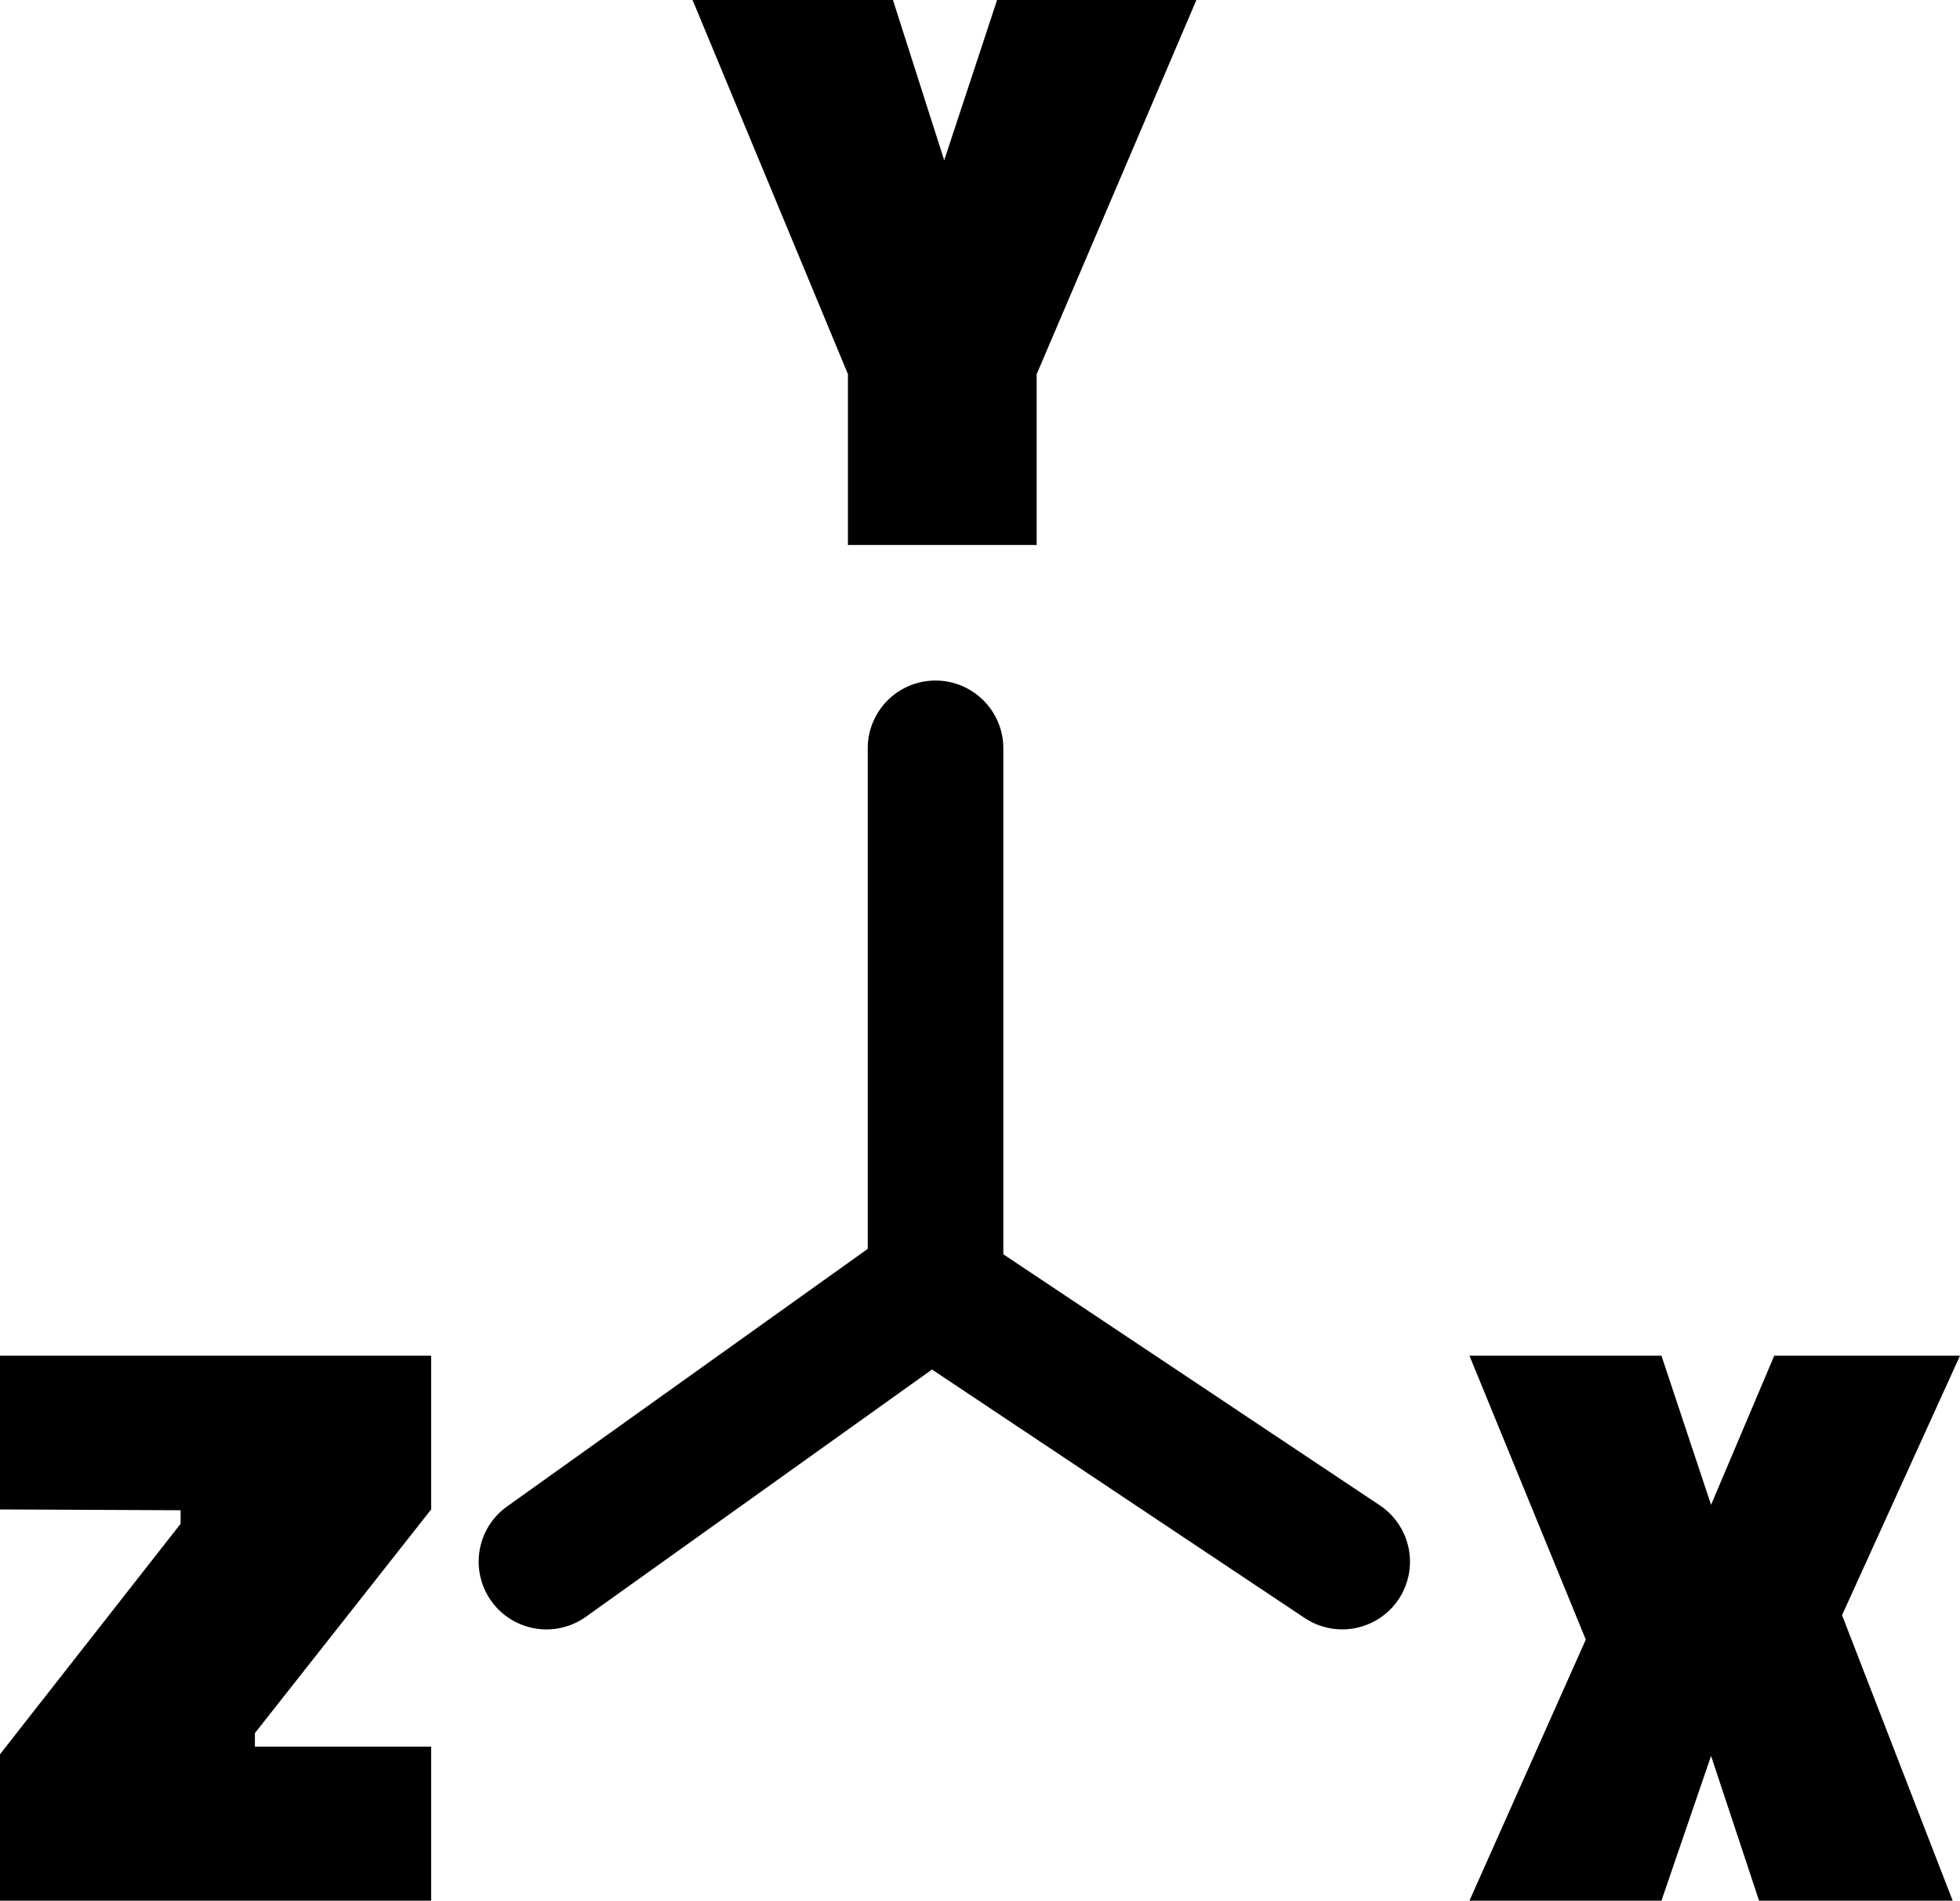
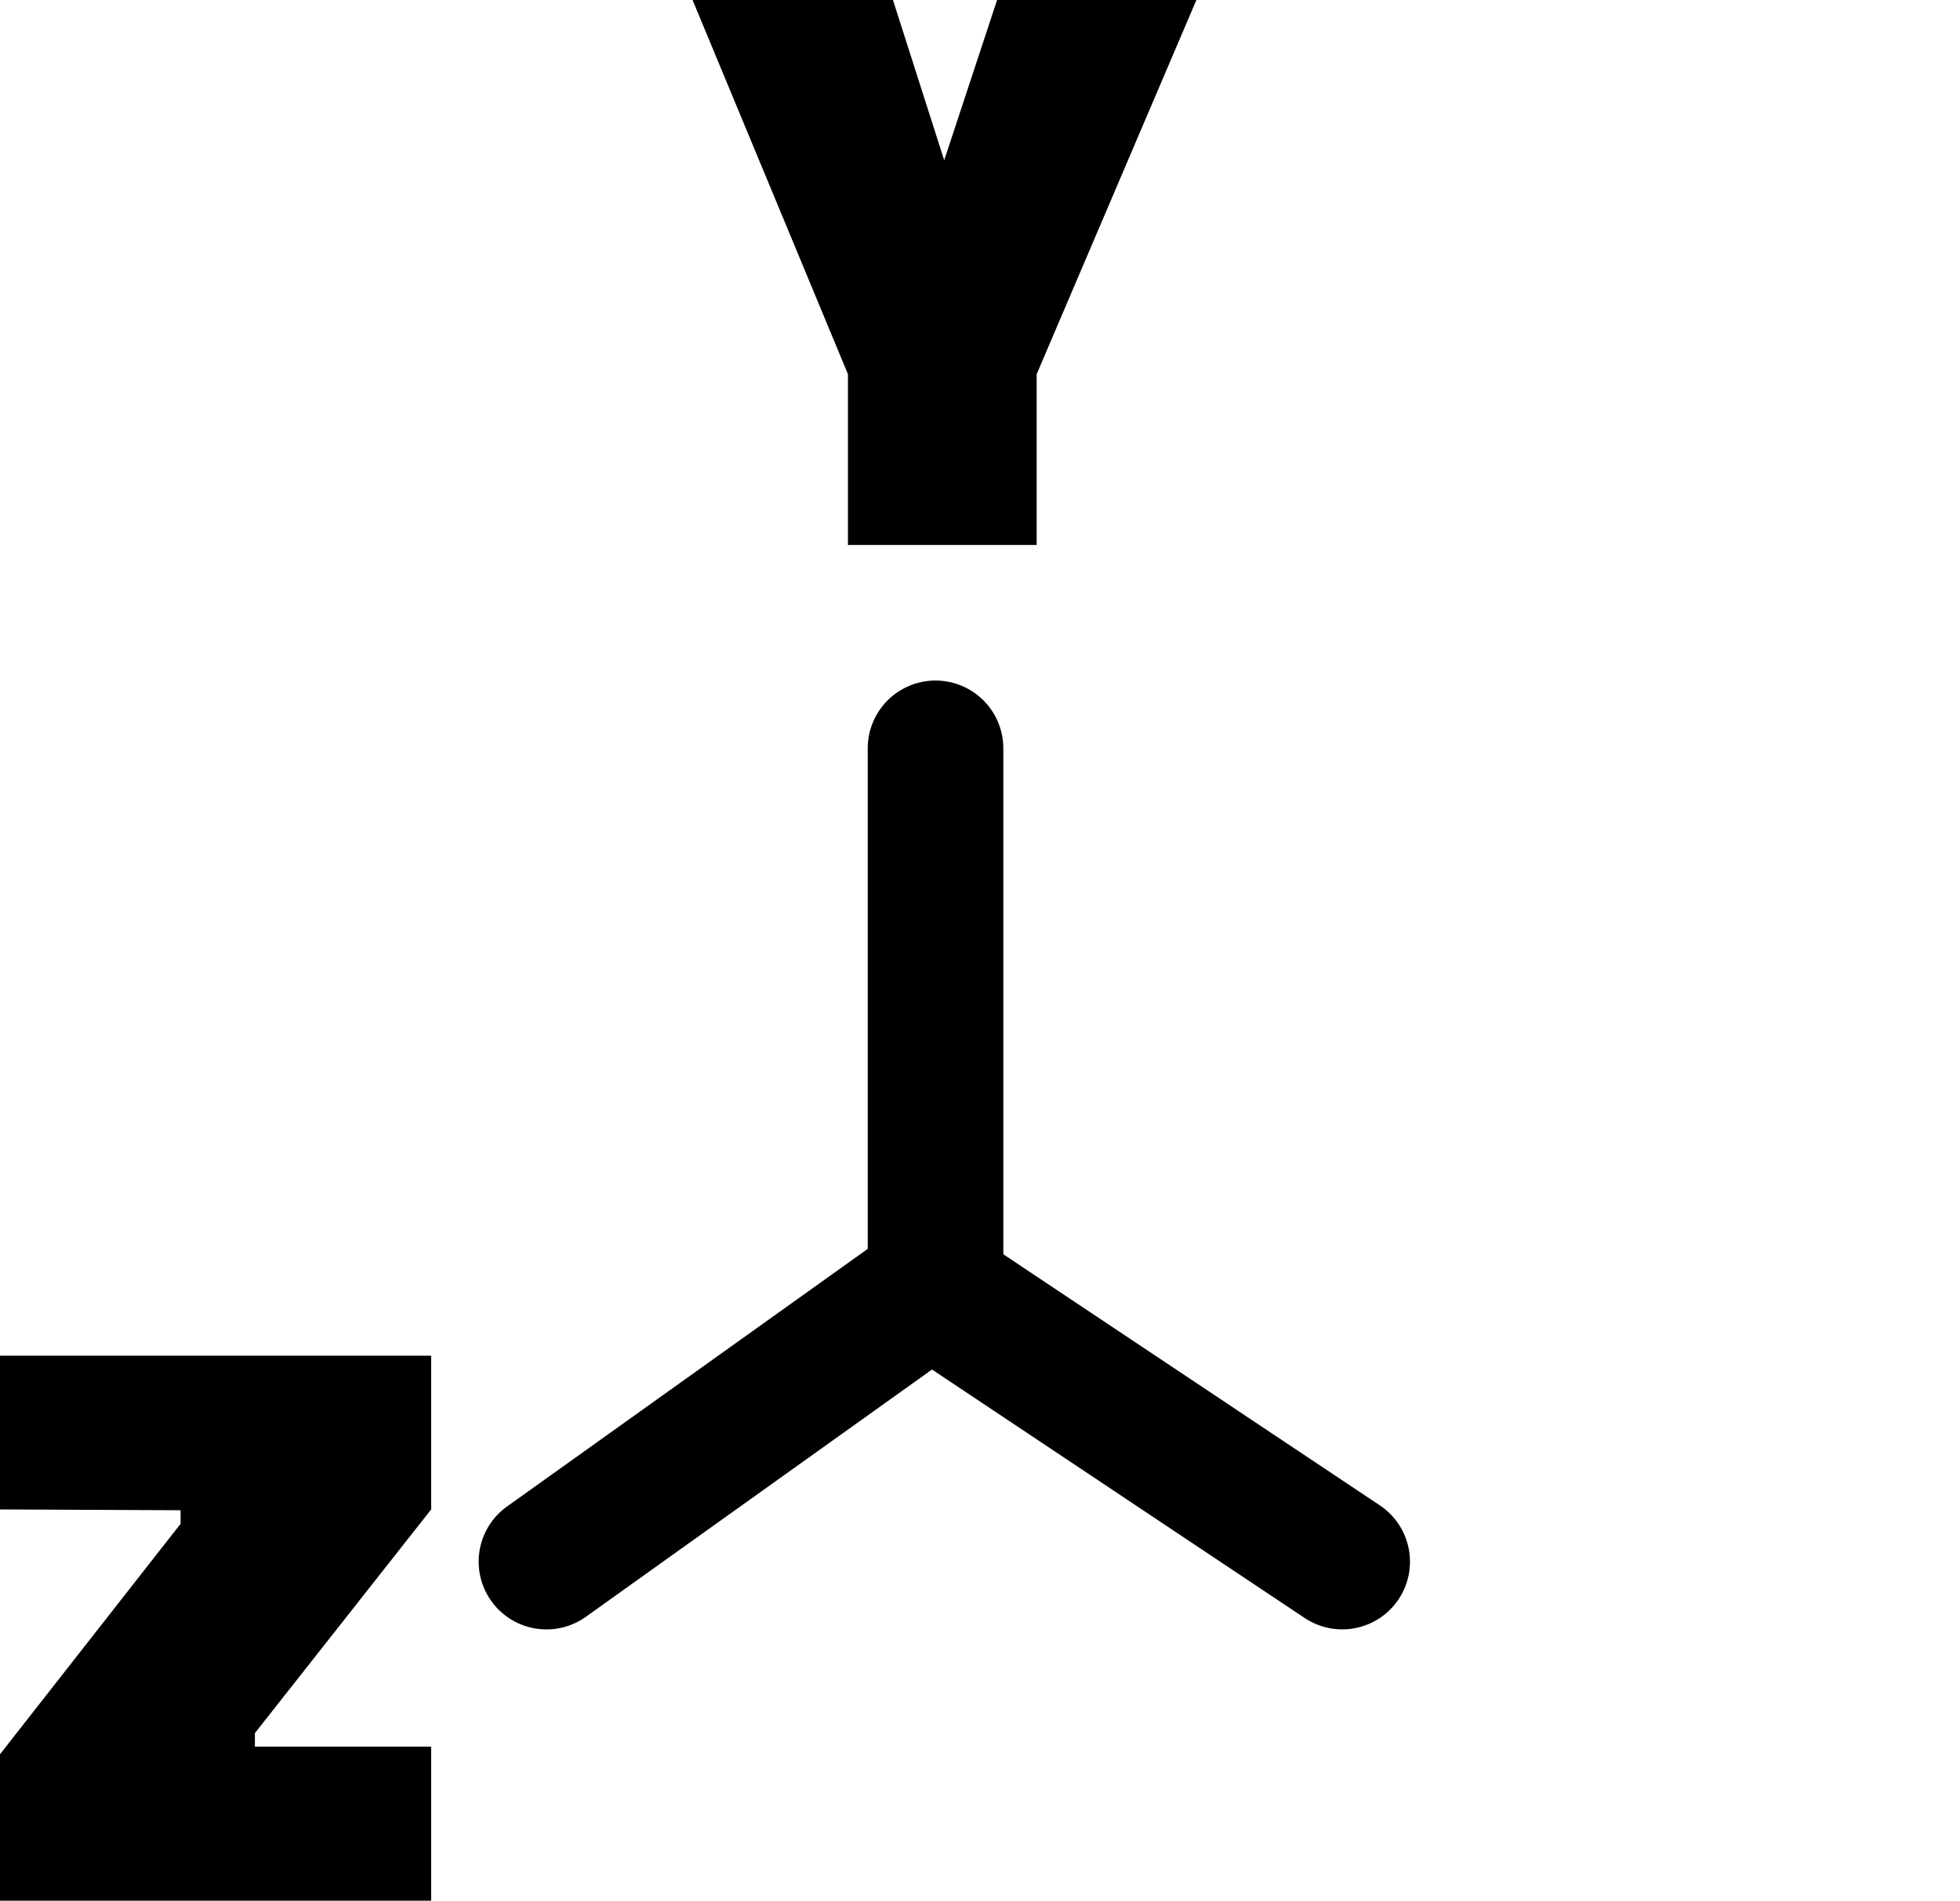
<svg xmlns="http://www.w3.org/2000/svg" width="14.456" height="14.02" viewBox="0 0 14.456 14.02" class="v-icon__component theme--light">
  <path id="Path_716" d="M.114-2.886V-4.02h3.18v1.134l-1.3,1.65v.1h1.3V0H.114V-1.08l1.332-1.7v-.1Z" transform="translate(-0.114 14.02)" fill="currentColor" />
-   <path id="Path_715" d="M1.368-4.02l.366,1.1L2.2-4.02H3.57L2.7-2.106,3.516,0H2.088L1.734-1.068,1.368,0H-.048L.81-1.926-.048-4.02Z" transform="translate(10.886 14.02)" fill="currentColor" />
  <path id="Path_717" d="M2.46,0H1.068V-1.26L-.078-4.02H1.4l.378,1.182.39-1.182h1.47L2.46-1.26Z" transform="translate(5.186 4.02)" fill="currentColor" />
  <path id="Path_718" d="M328.277,1221.584l-2.777-1.852V1216a.5.5,0,0,0-1,0v3.692l-2.66,1.9a.5.5,0,0,0,.291.907.5.5,0,0,0,.29-.093l2.553-1.824,2.749,1.833a.5.5,0,0,0,.693-.139A.5.5,0,0,0,328.277,1221.584Z" transform="translate(-318.1 -1210.48)" fill="currentColor" />
</svg>